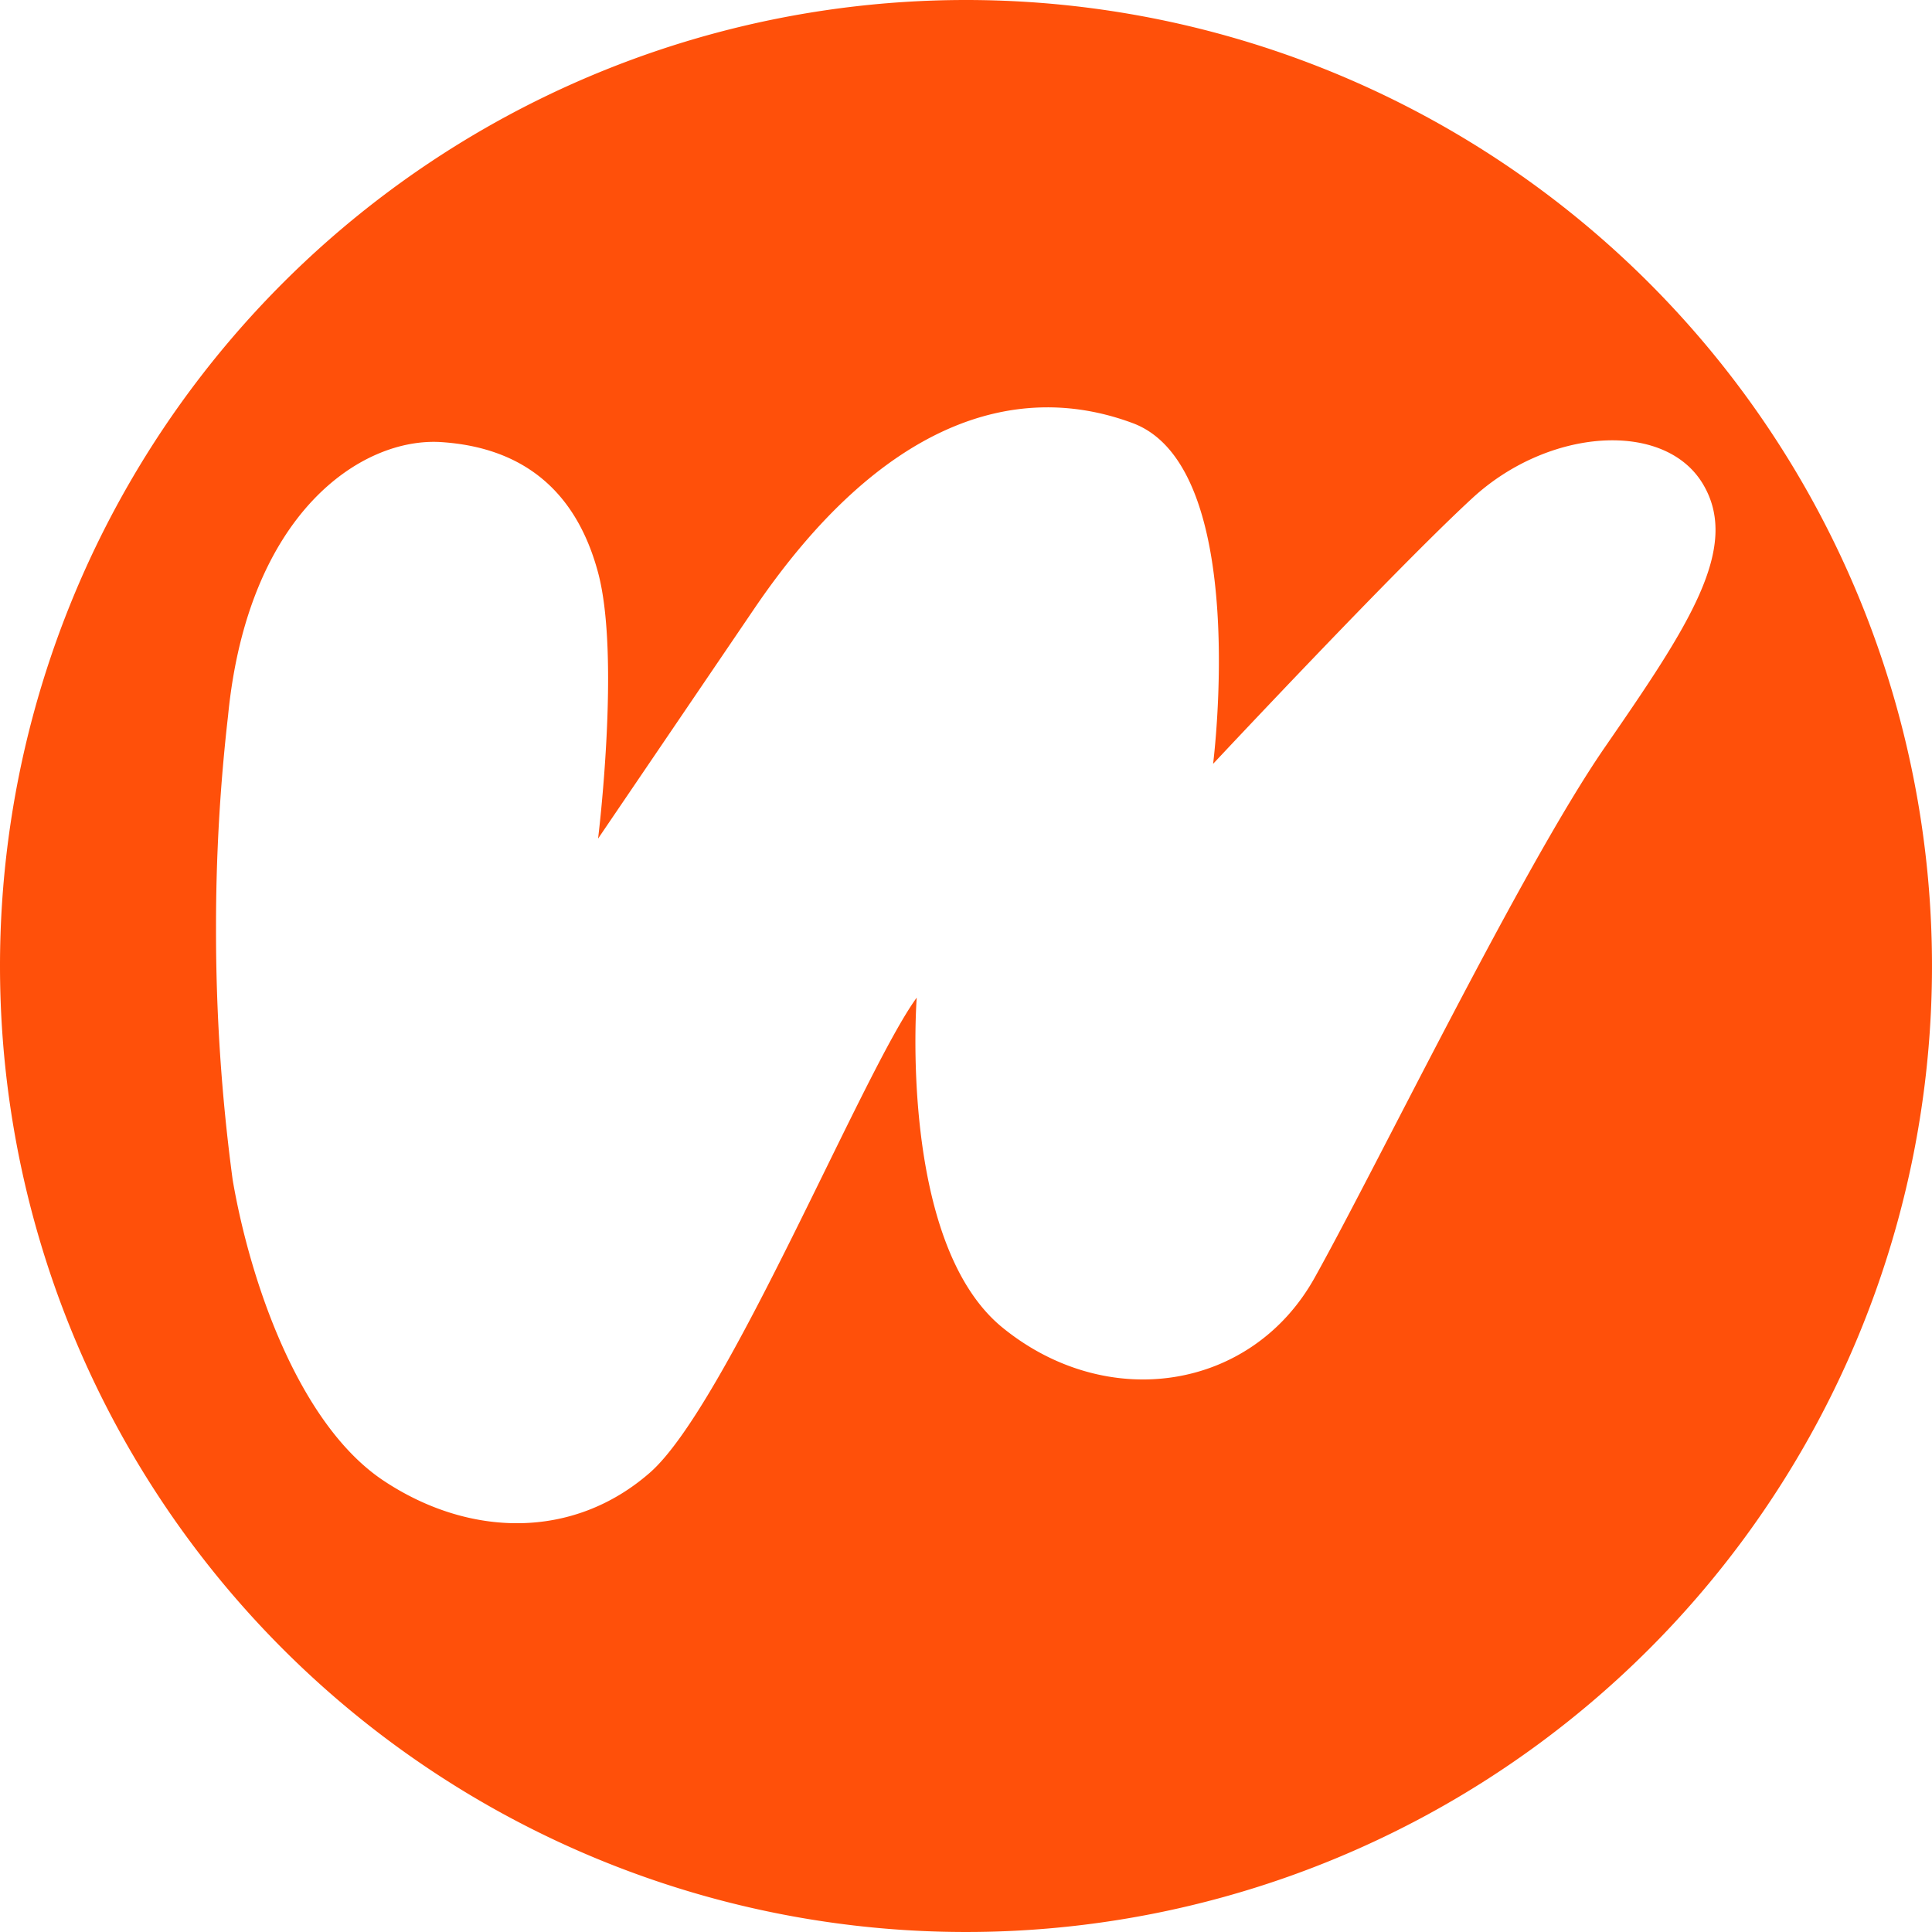
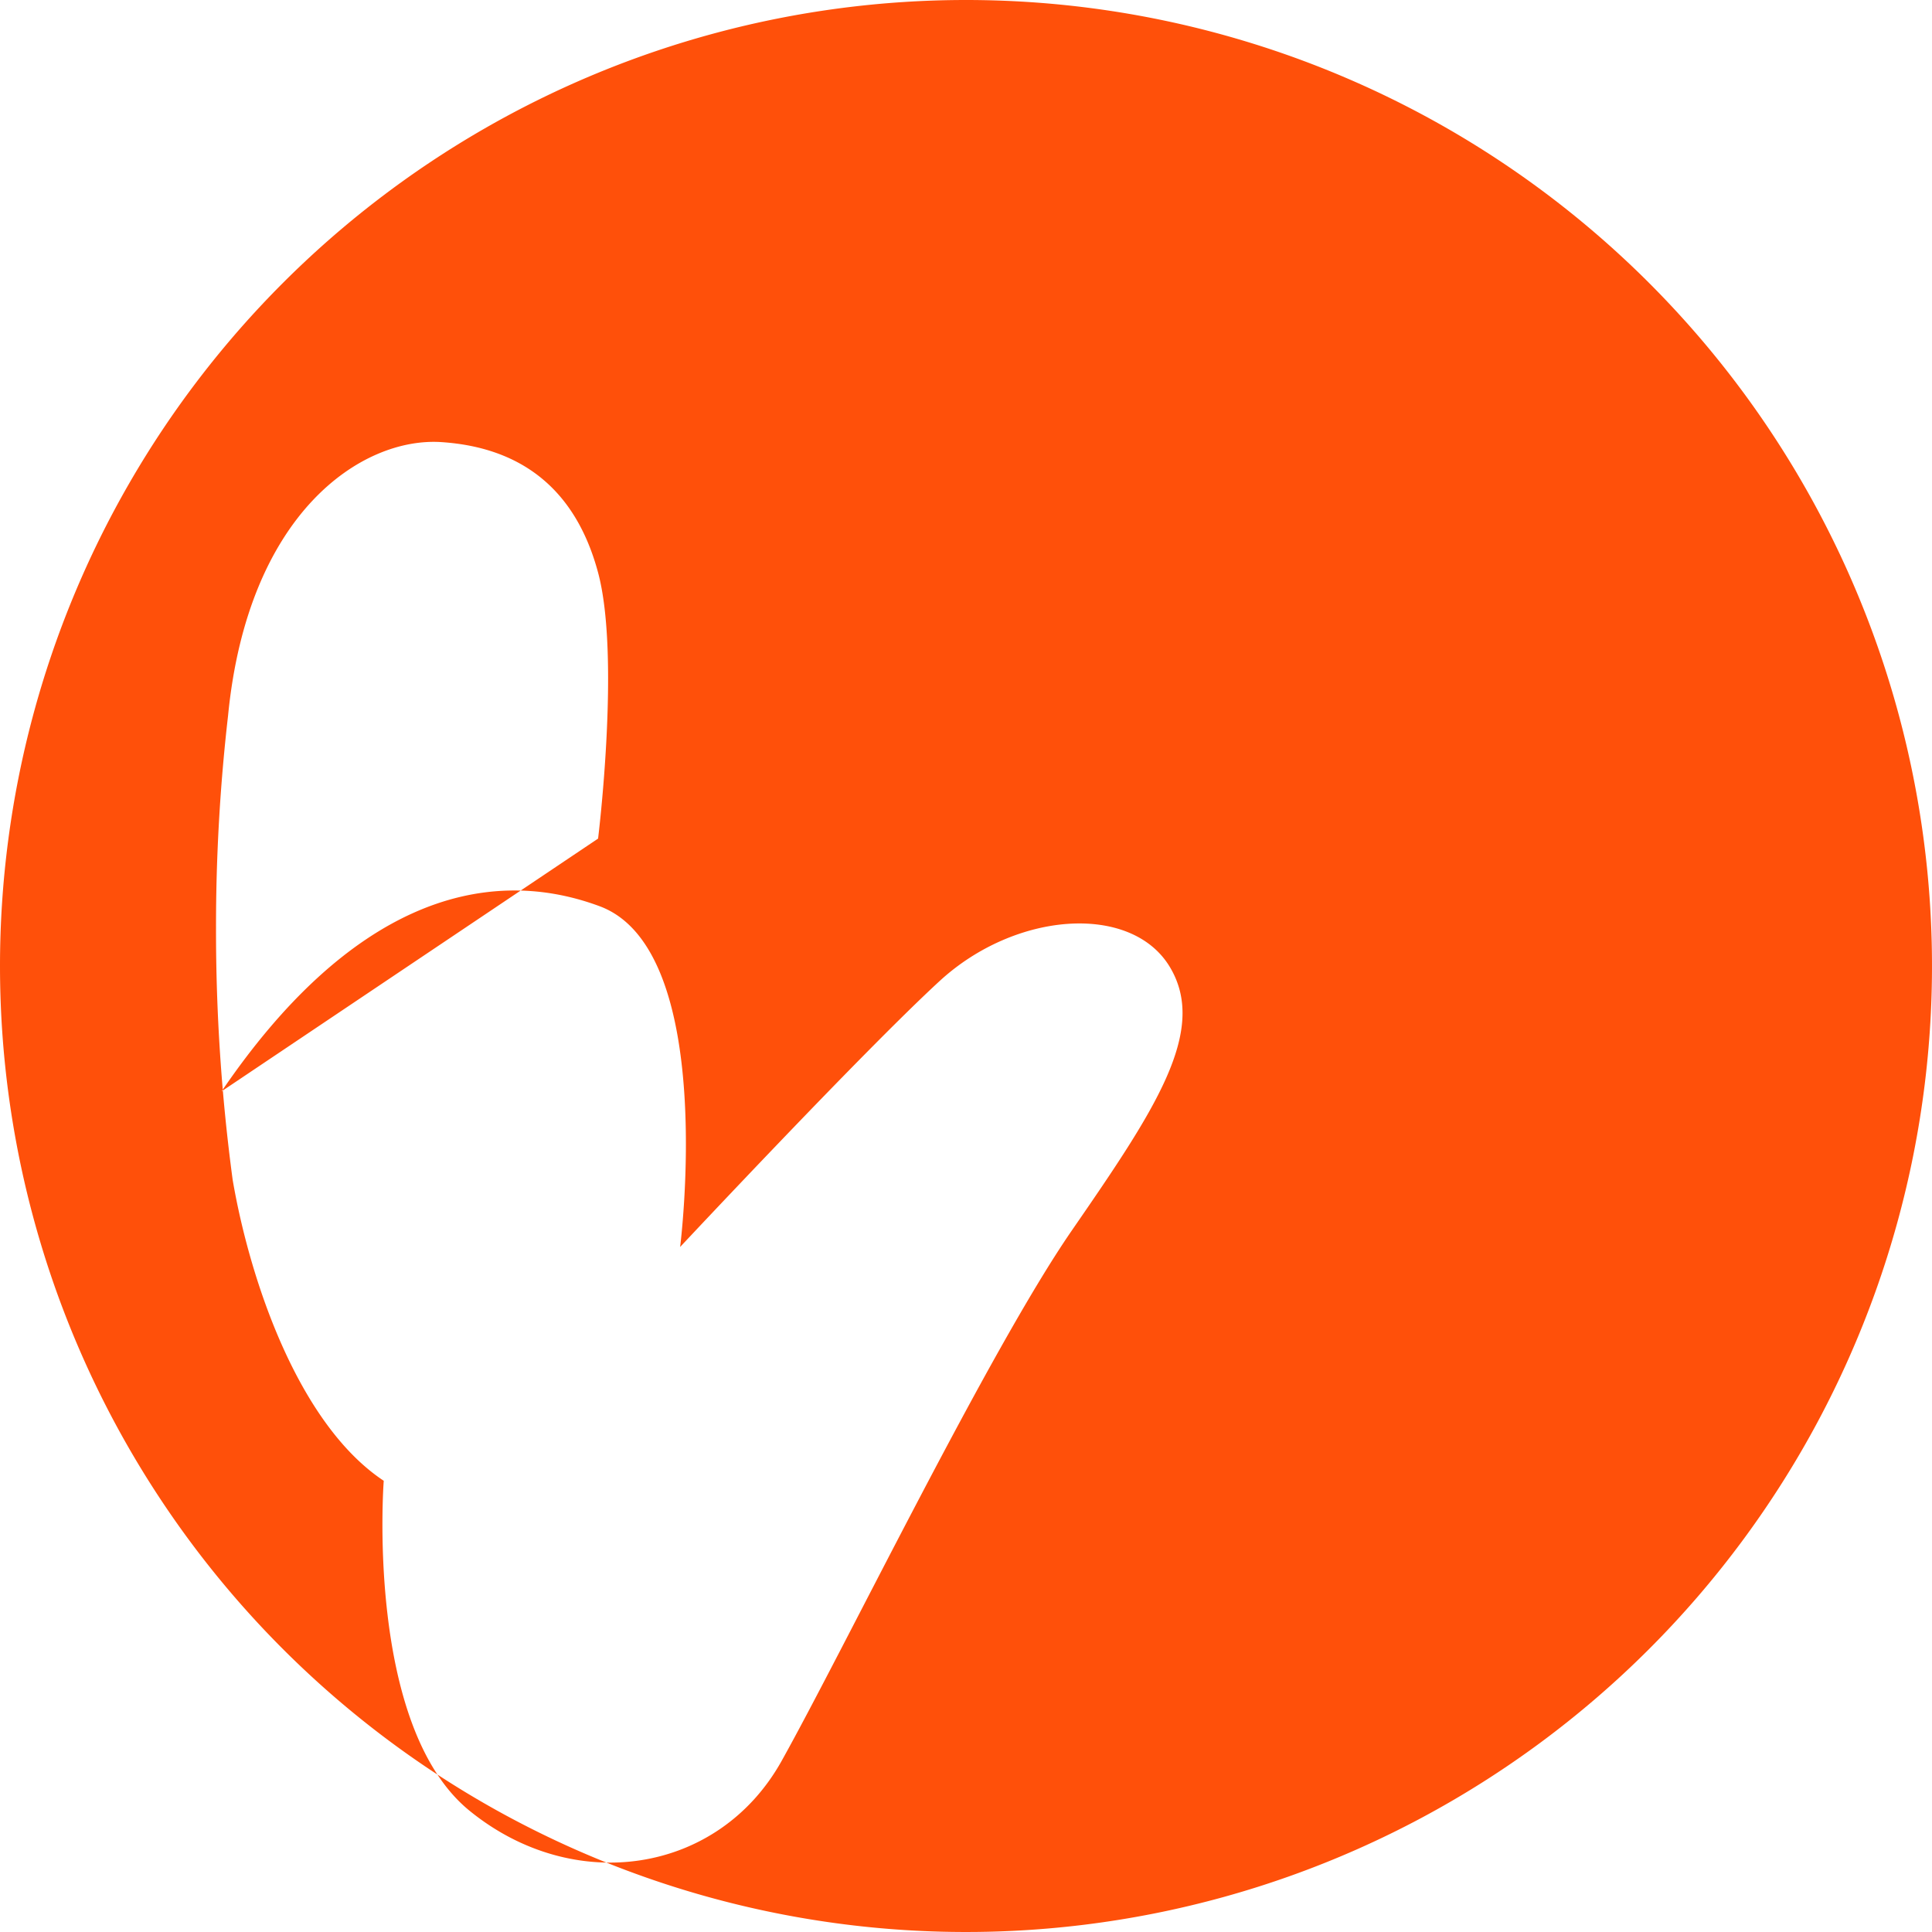
<svg xmlns="http://www.w3.org/2000/svg" data-name="Layer 1" height="138.0" preserveAspectRatio="xMidYMid meet" version="1.0" viewBox="0.0 0.0 138.0 138.0" width="138.0" zoomAndPan="magnify">
  <g id="change1_1">
-     <path d="M250,181a69,69,0,1,1-69,69,69,69,0,0,1,69-69Zm-26.28,59.9s1.61-13,0-19-5.52-8.94-11.18-9.32-13.83,5-15.25,19.54a131.67,131.67,0,0,0-.86,15.16,133.57,133.57,0,0,0,1.19,18c1.23,7.18,4.7,17.45,10.79,21.49s13.5,4.23,19-.57,15.22-28.67,19.07-33.94c0,0-1.34,17.49,6.13,23.57s17.78,4.52,22.29-3.56,14.79-29.28,20.73-37.89,9.74-14.26,7-18.82-11-4-16.44,1-18.54,19-18.54,19,2.71-21.2-5.75-24.34-18,0-27,13.22Z" fill="#ff500a" fill-rule="evenodd" transform="translate(-181 -181)" />
+     <path d="M250,181a69,69,0,1,1-69,69,69,69,0,0,1,69-69Zm-26.28,59.9s1.61-13,0-19-5.52-8.94-11.18-9.32-13.83,5-15.25,19.54a131.67,131.67,0,0,0-.86,15.16,133.57,133.57,0,0,0,1.19,18c1.23,7.18,4.7,17.45,10.79,21.49c0,0-1.34,17.49,6.13,23.57s17.78,4.52,22.29-3.56,14.79-29.28,20.73-37.89,9.74-14.26,7-18.82-11-4-16.44,1-18.54,19-18.54,19,2.71-21.2-5.75-24.34-18,0-27,13.22Z" fill="#ff500a" fill-rule="evenodd" transform="translate(-181 -181)" />
  </g>
</svg>